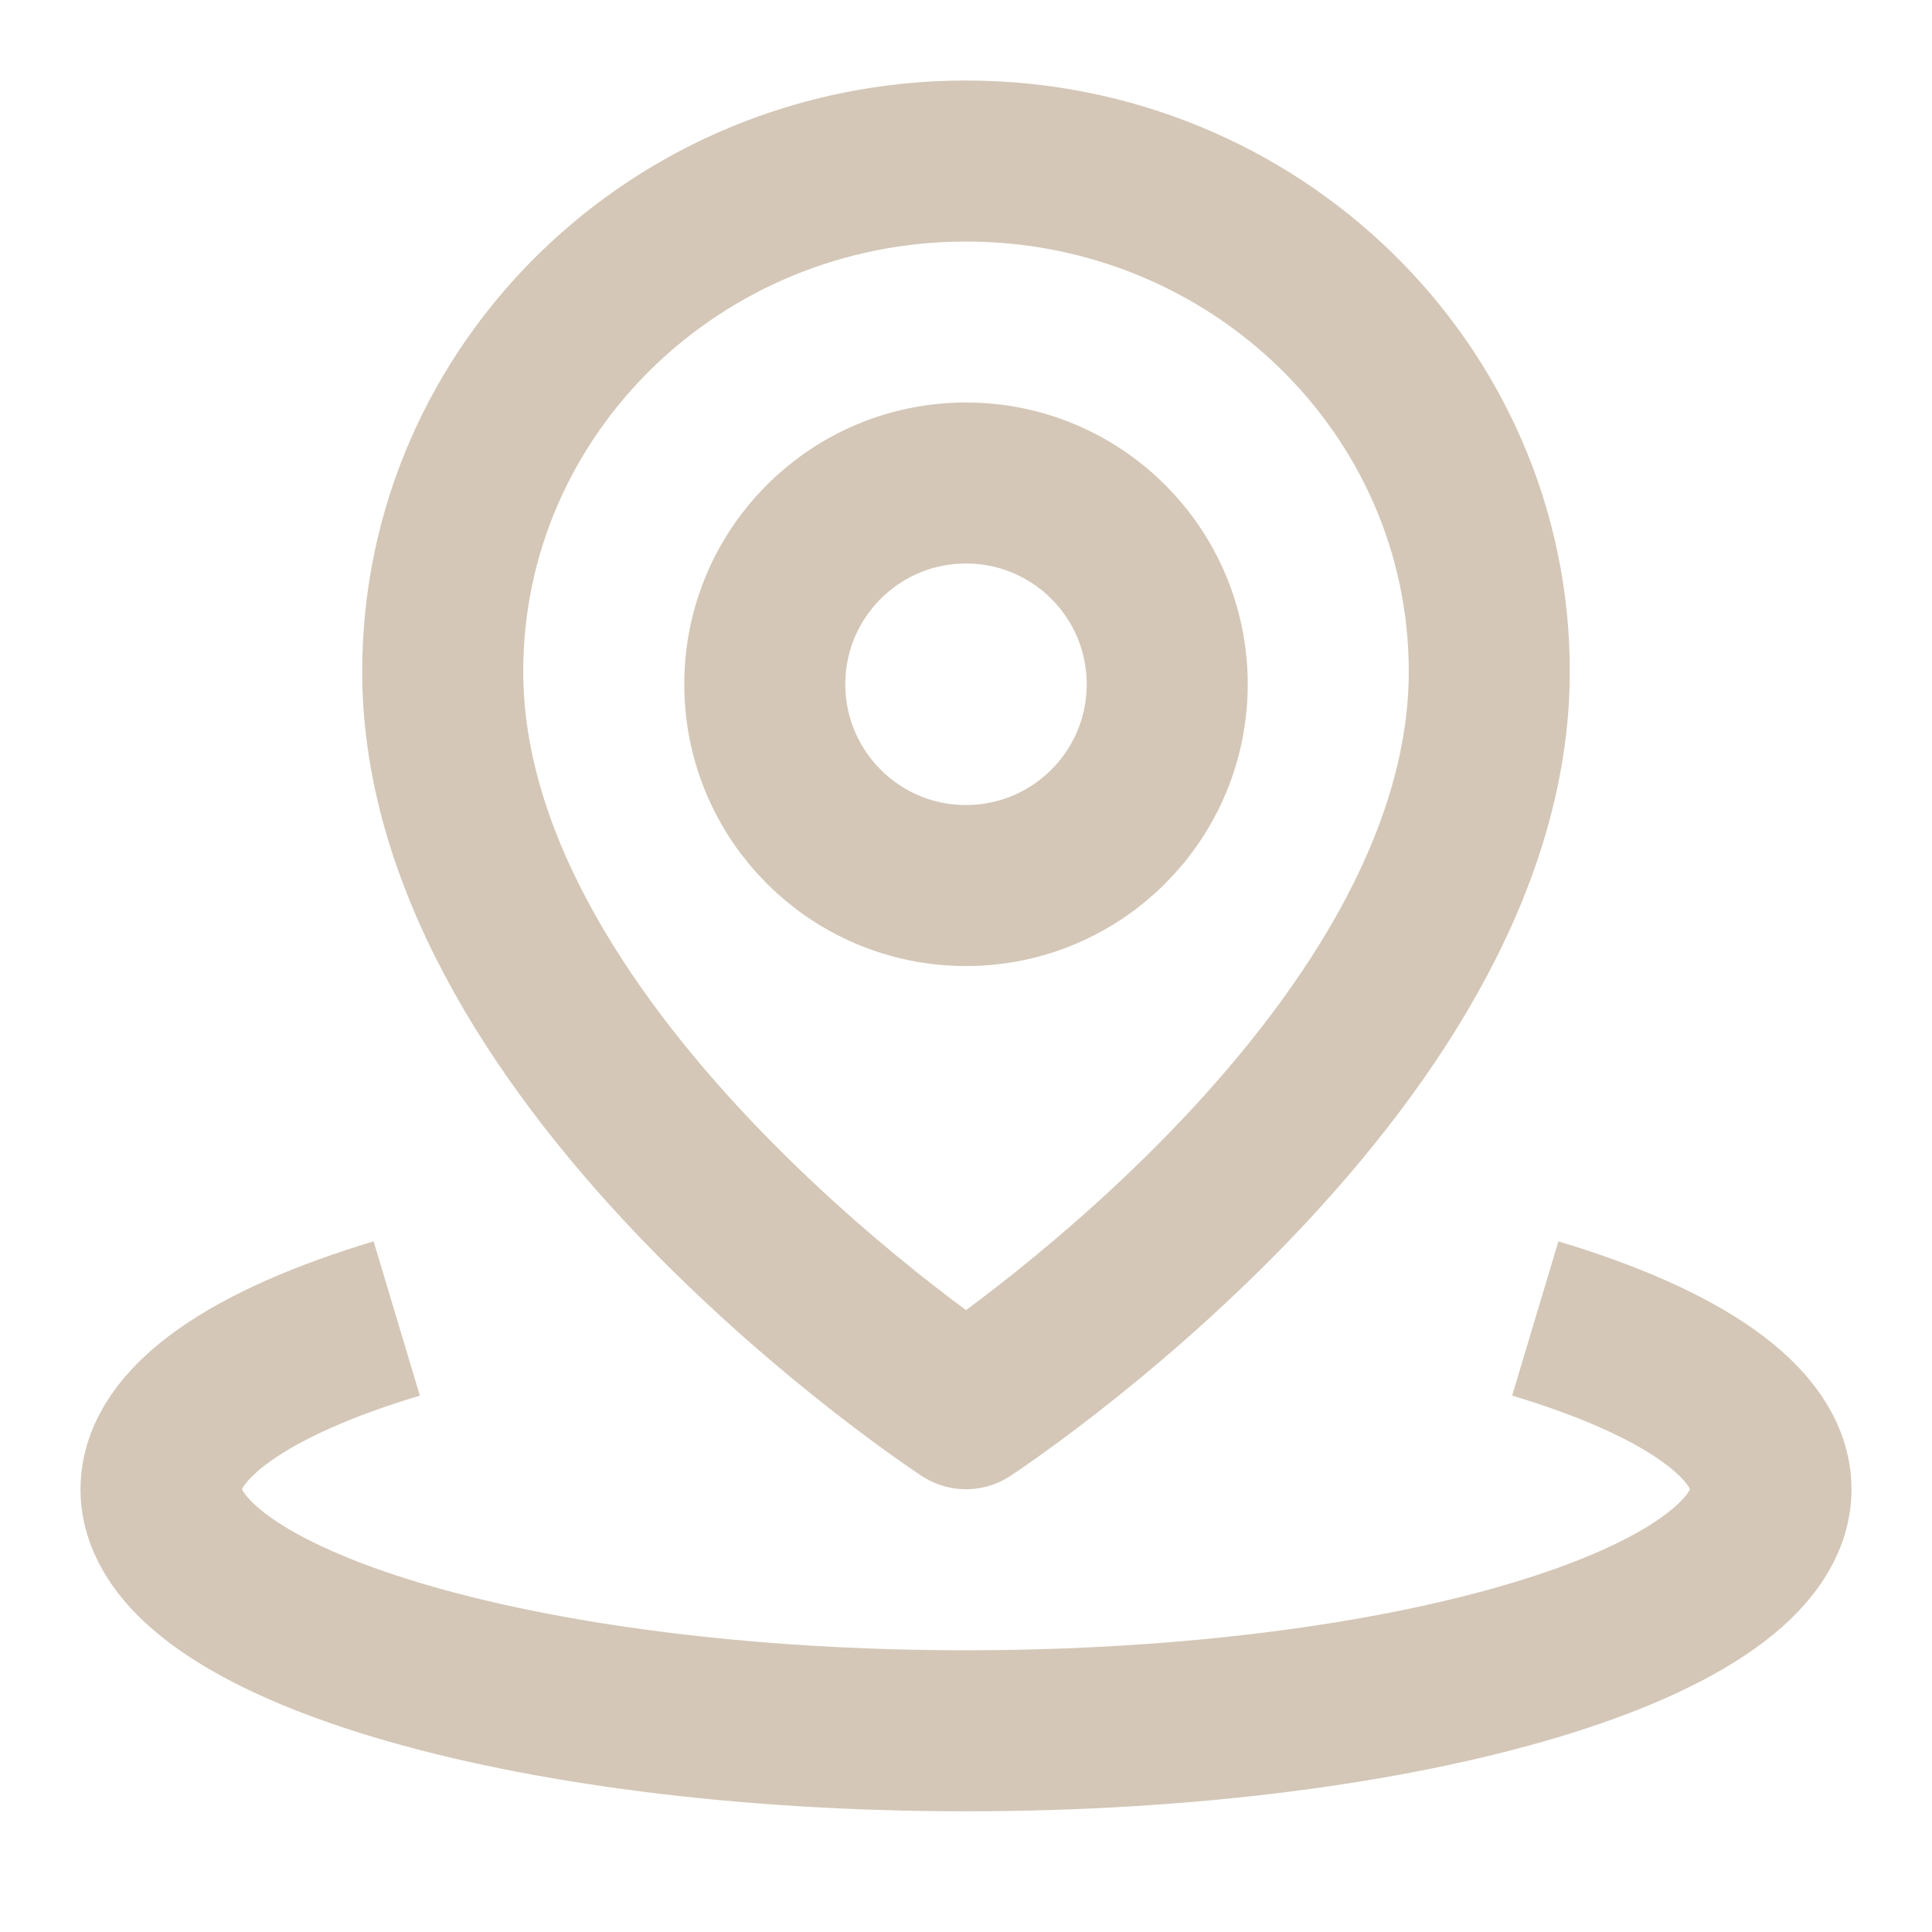
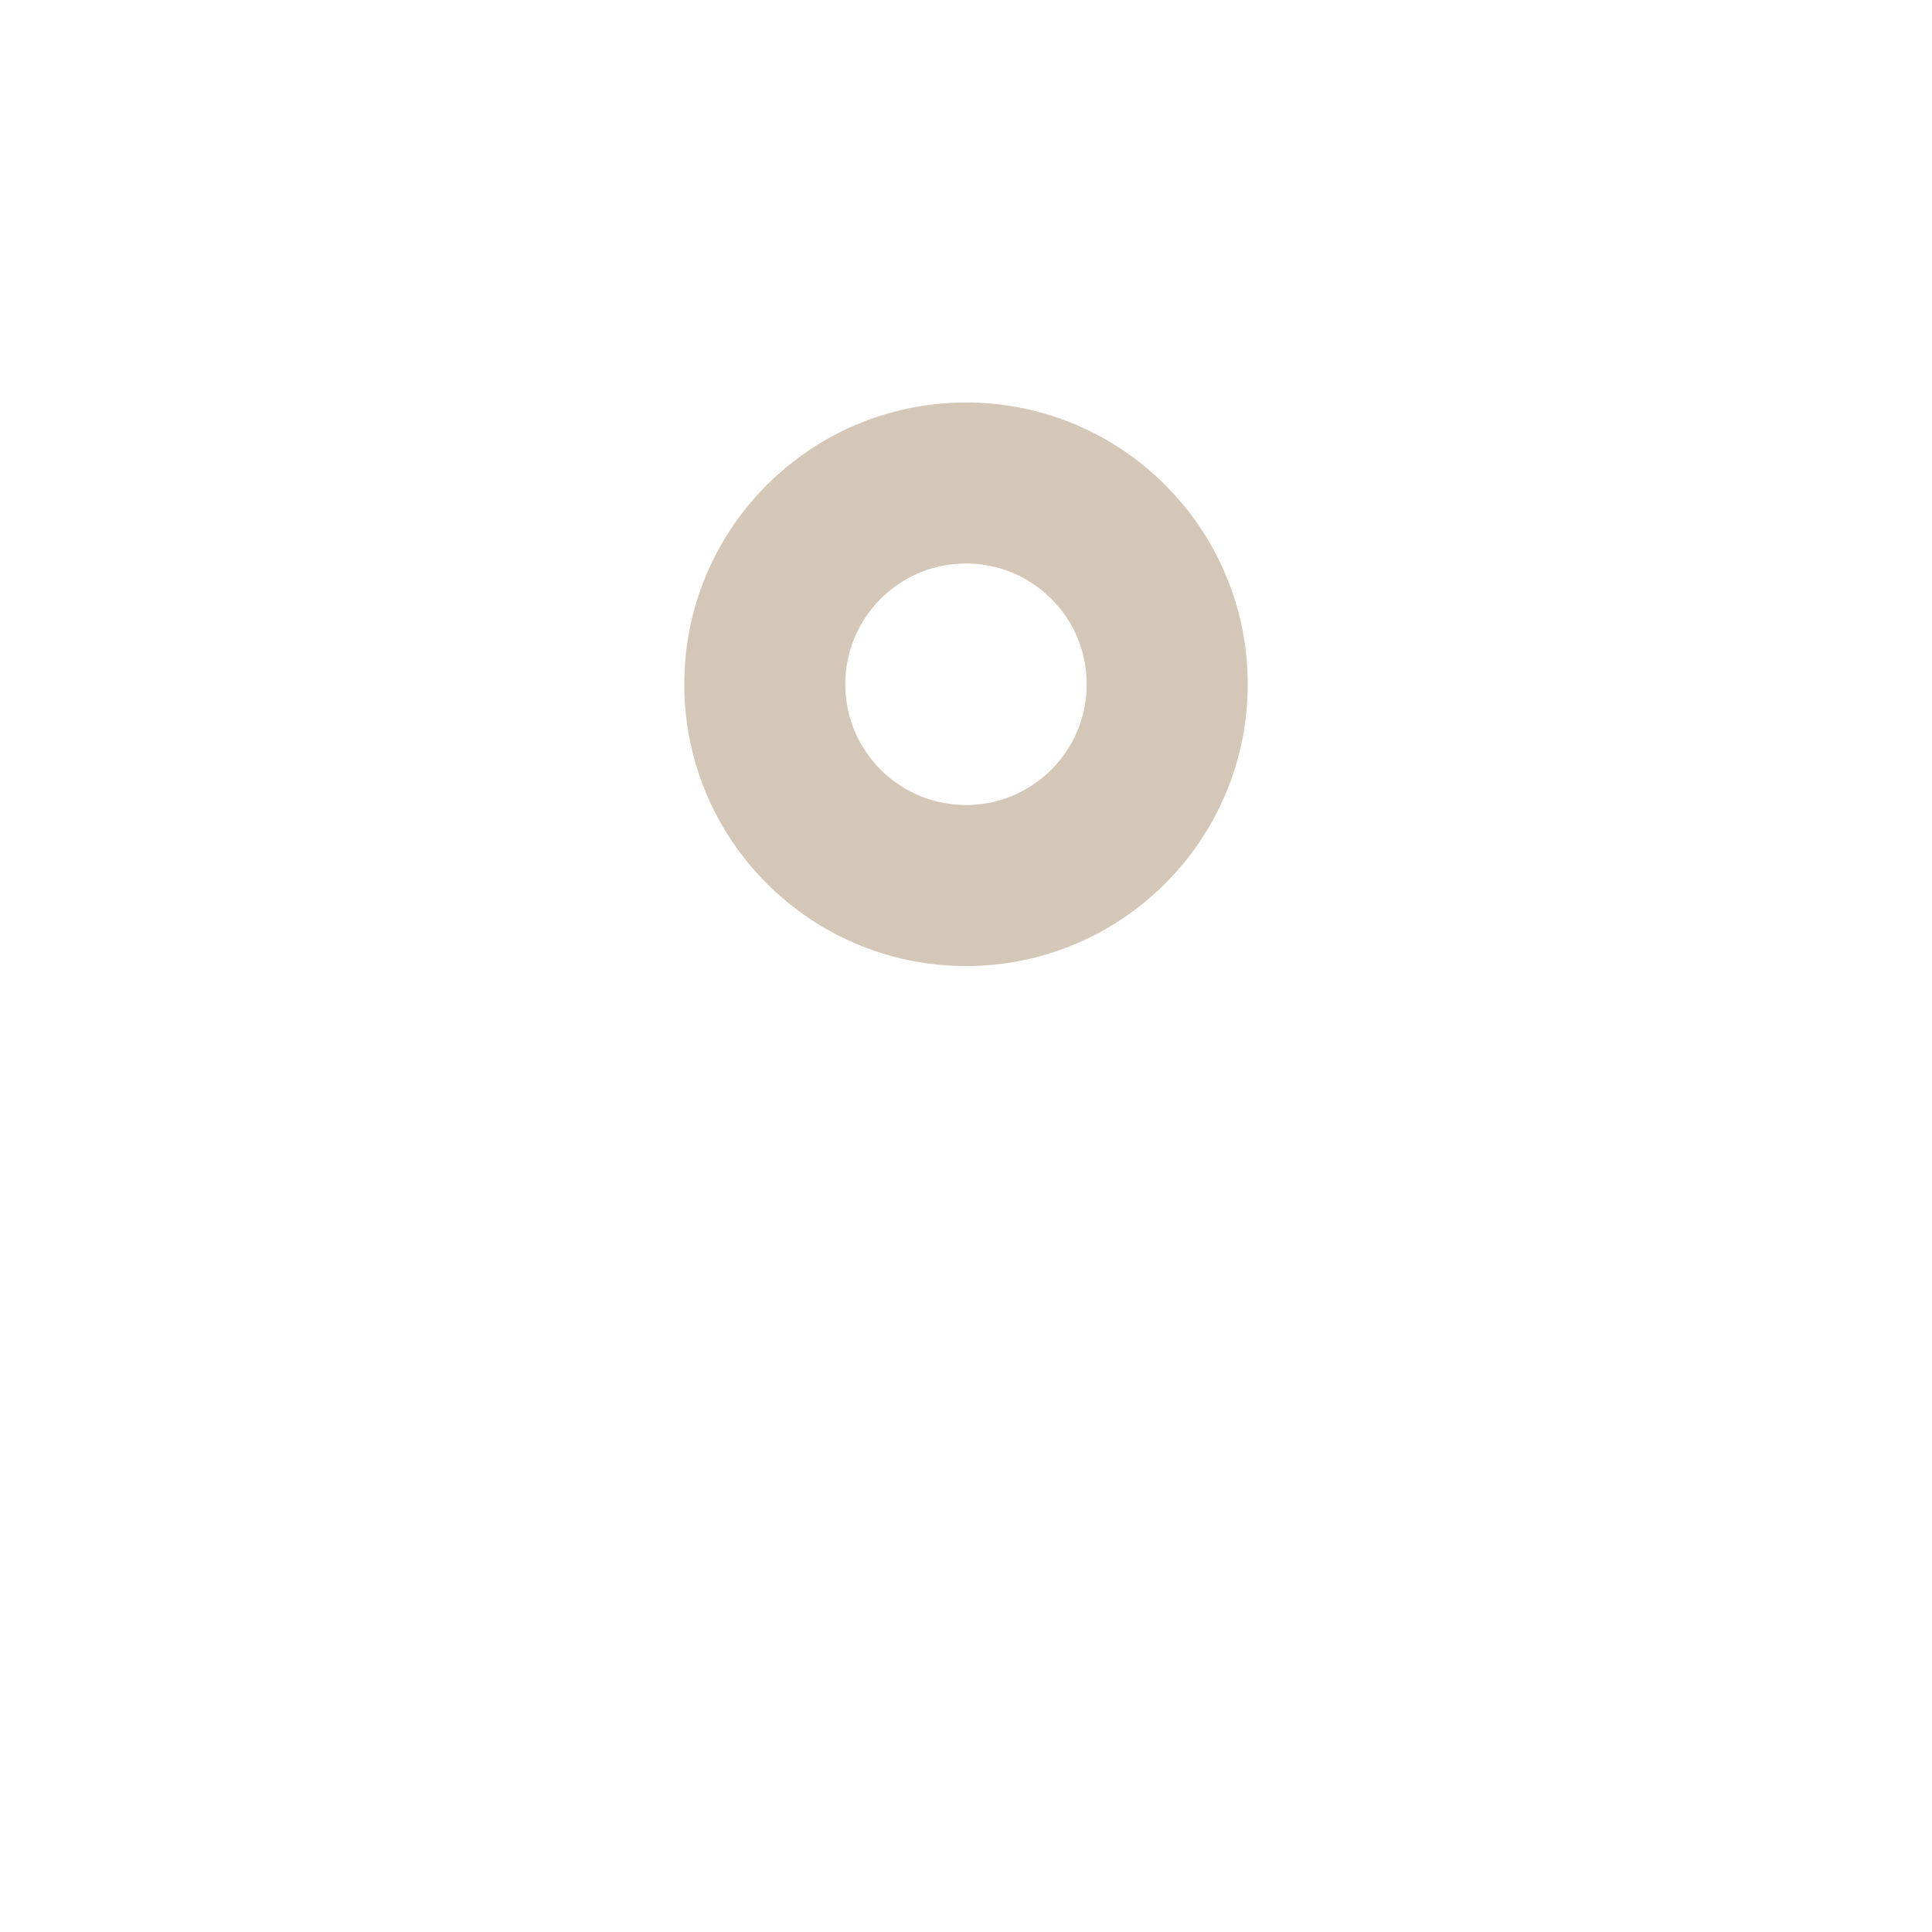
<svg xmlns="http://www.w3.org/2000/svg" width="20" height="20" viewBox="0 0 20 20" fill="none">
-   <path d="M4.107 13.649C2.599 14.101 1.667 14.726 1.667 15.417C1.667 16.797 5.398 17.917 10 17.917C14.602 17.917 18.333 16.797 18.333 15.417C18.333 14.726 17.401 14.101 15.893 13.649" stroke="#D4C7B7" stroke-width="1.667" stroke-linejoin="round" />
-   <path d="M10 14.583C10 14.583 15.417 11.043 15.417 6.951C15.417 4.032 12.992 1.667 10 1.667C7.008 1.667 4.583 4.032 4.583 6.951C4.583 11.043 10 14.583 10 14.583Z" stroke="#D4C7B7" stroke-width="1.667" stroke-linejoin="round" />
  <path d="M10 9.167C11.151 9.167 12.083 8.234 12.083 7.083C12.083 5.933 11.151 5 10 5C8.849 5 7.917 5.933 7.917 7.083C7.917 8.234 8.849 9.167 10 9.167Z" stroke="#D4C7B7" stroke-width="1.667" stroke-linejoin="round" />
</svg>